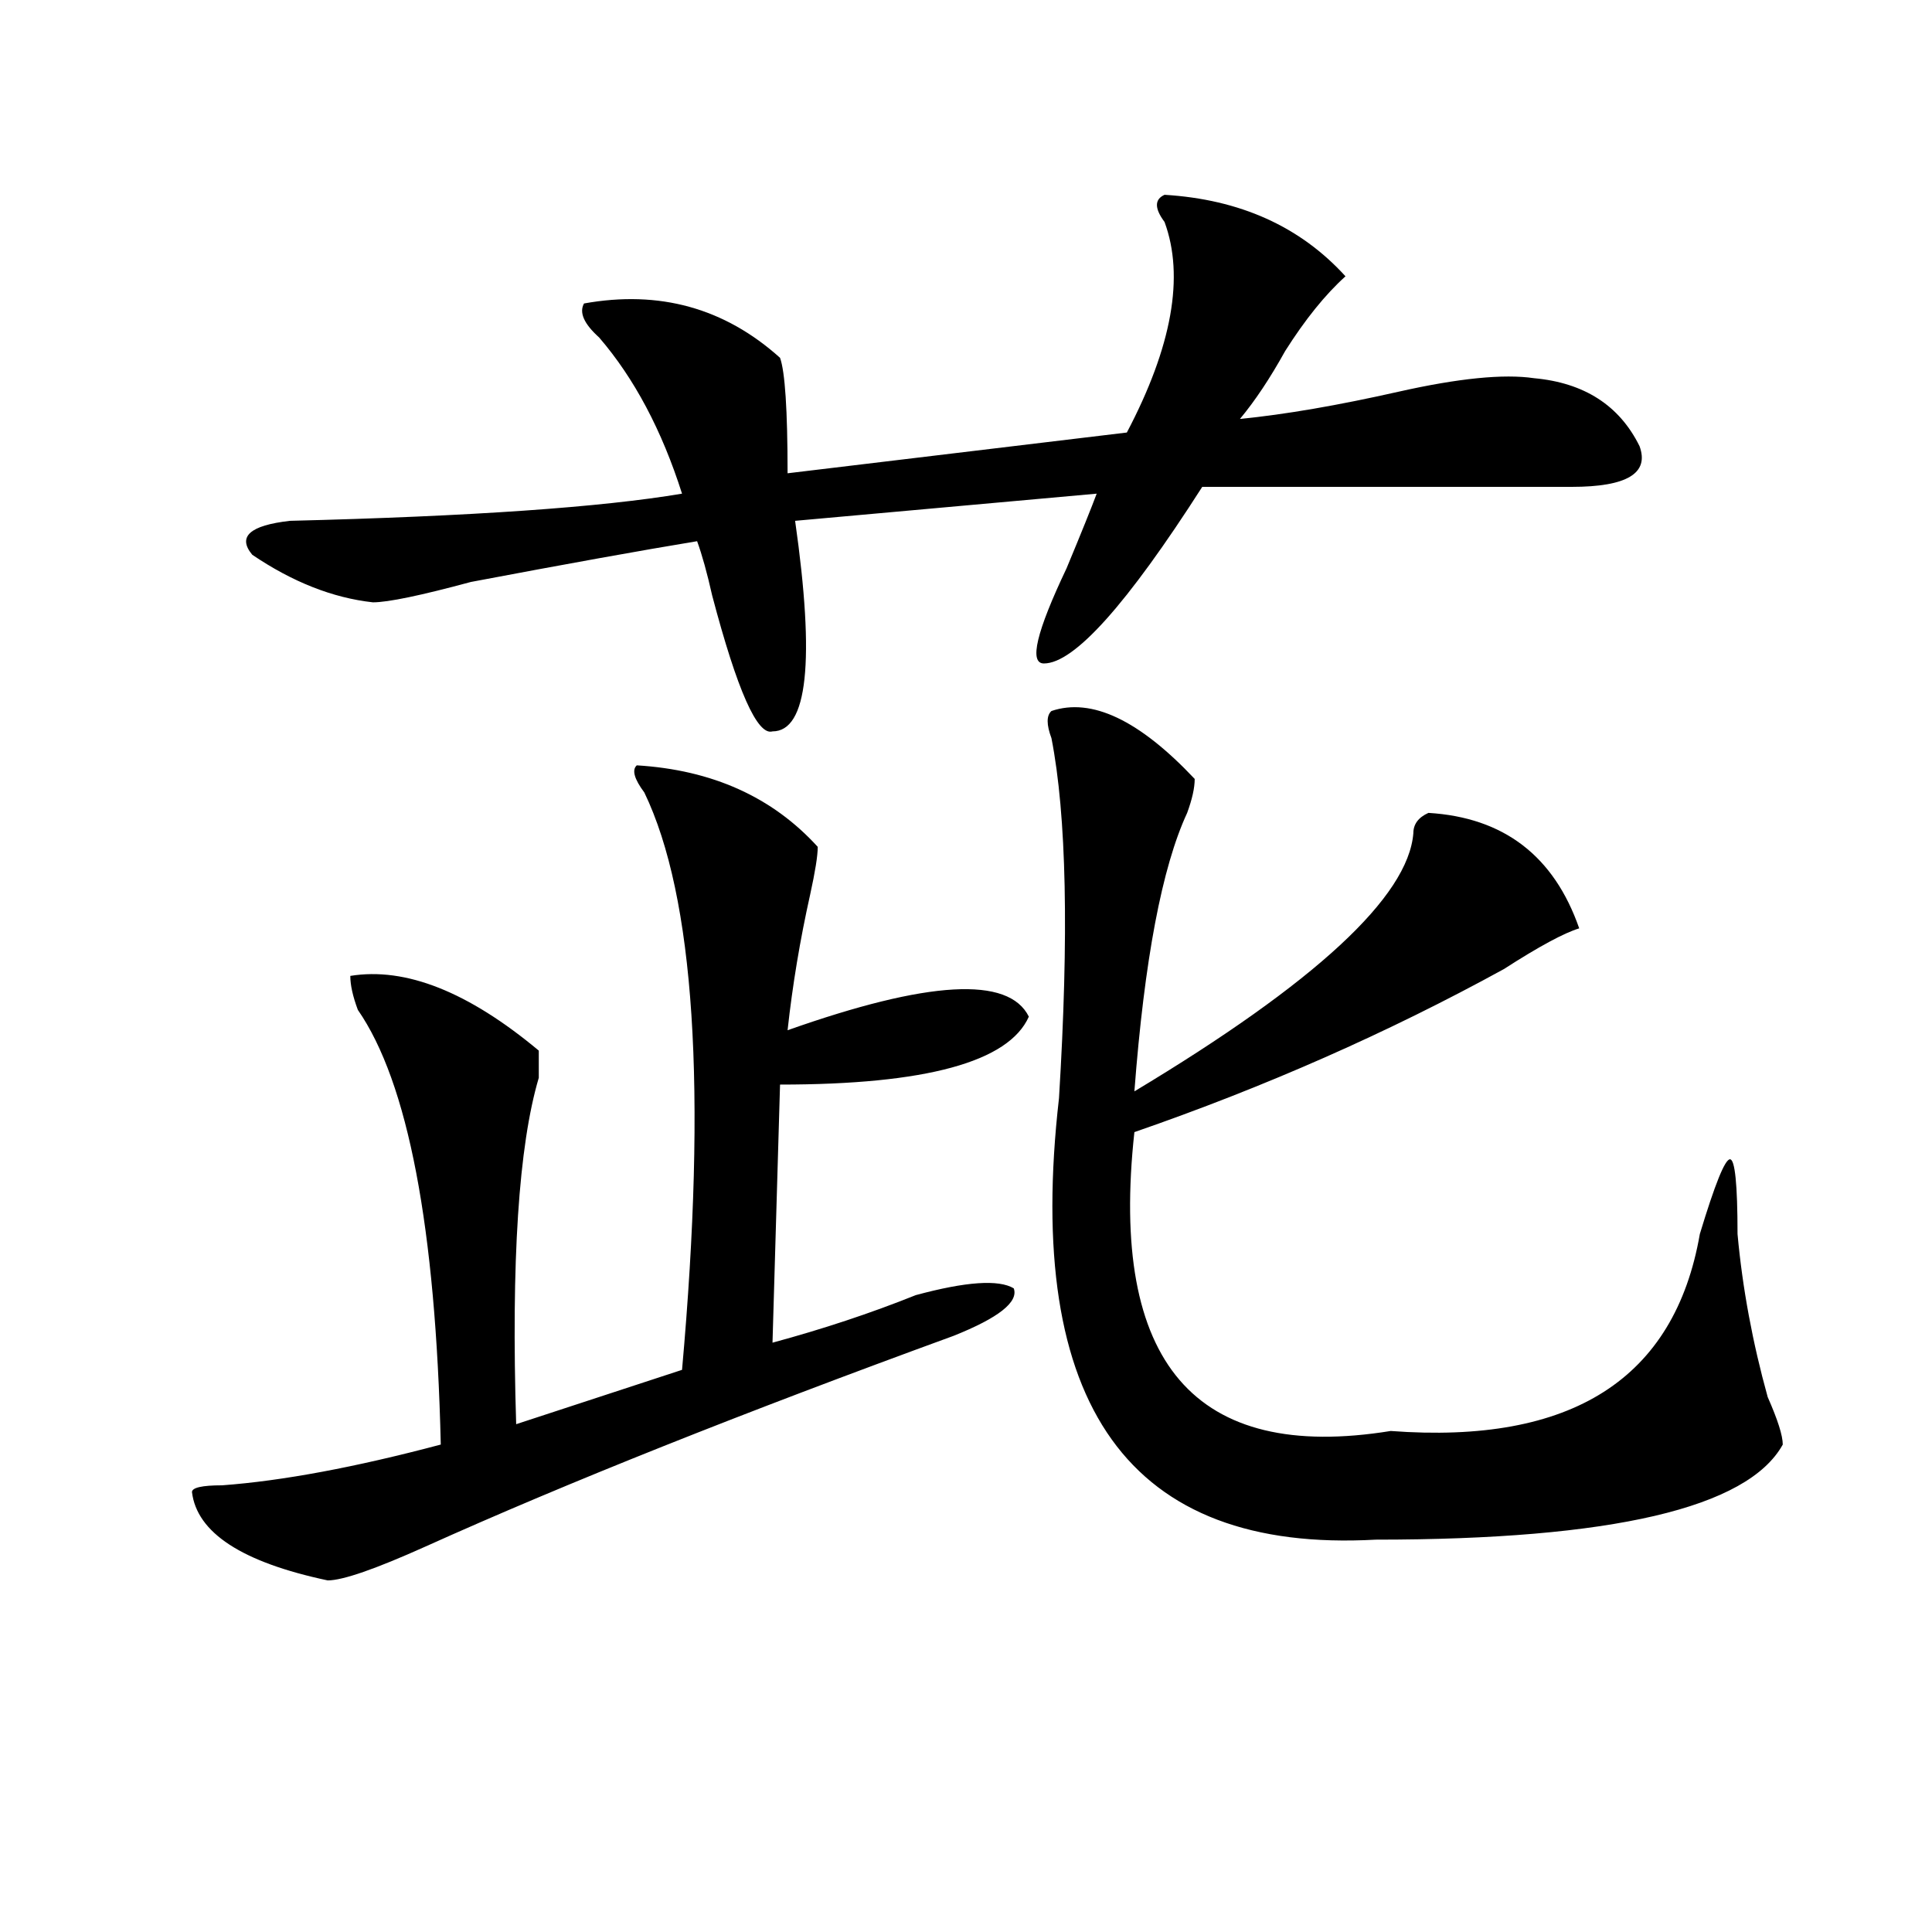
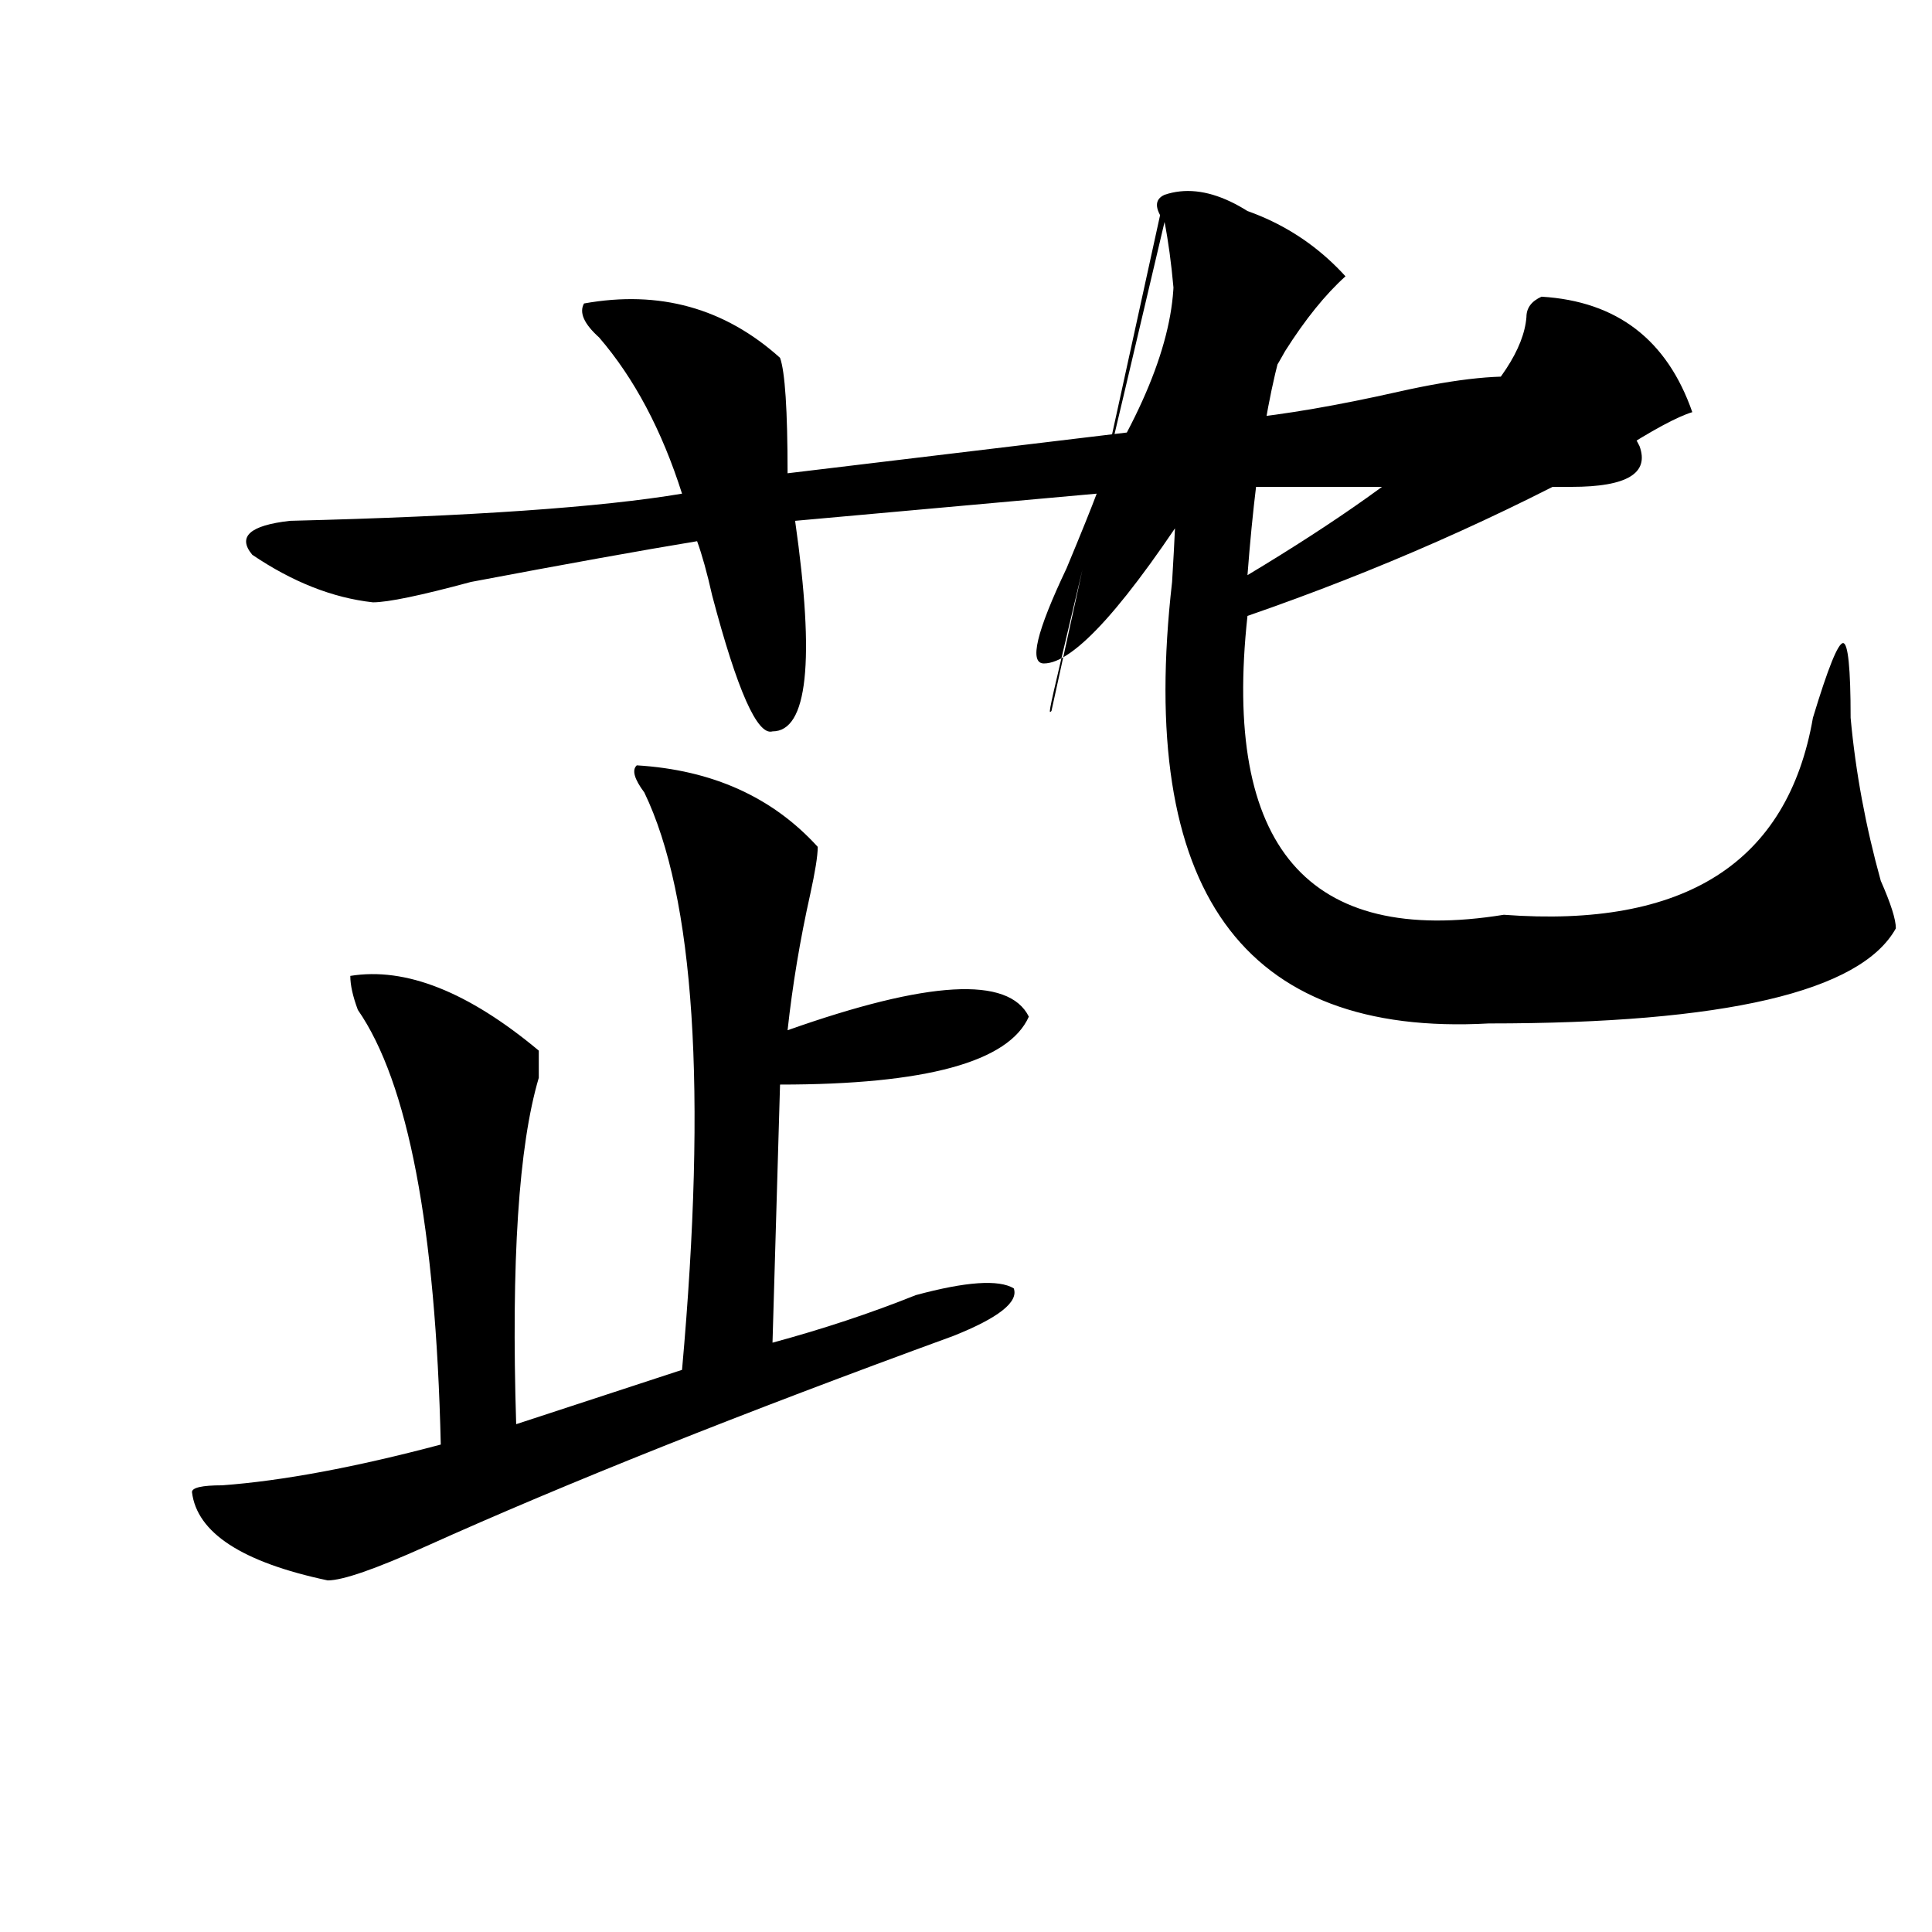
<svg xmlns="http://www.w3.org/2000/svg" version="1.1" id="图层_1" x="0px" y="0px" width="1000px" height="1000px" viewBox="0 0 1000 1000" enable-background="new 0 0 1000 1000" xml:space="preserve">
-   <path d="M329.602,396.141c39.023,2.362,70.242,16.425,93.656,42.188c0,4.725-1.342,12.909-3.902,24.609  c-5.244,23.456-9.146,46.912-11.707,70.313c72.803-25.763,114.448-28.125,124.875-7.031  c-10.427,23.456-53.353,35.156-128.777,35.156l-3.902,133.594c25.975-7.031,50.73-15.216,74.145-24.609  c25.975-7.031,42.926-8.185,50.73-3.516c2.561,7.031-7.805,15.271-31.219,24.609c-109.266,39.881-200.361,76.19-273.164,108.984  c-26.036,11.7-42.926,17.578-50.73,17.578c-44.268-9.394-67.682-24.609-70.242-45.703c0-2.307,5.183-3.516,15.609-3.516  c31.219-2.307,68.9-9.338,113.168-21.094c-2.622-112.5-16.951-187.481-42.926-225c-2.622-7.031-3.902-12.854-3.902-17.578  c28.597-4.669,61.096,8.24,97.559,38.672c0,2.362,0,7.031,0,14.063c-10.427,35.156-14.329,94.922-11.707,179.297l85.852-28.125  c12.987-145.294,6.463-244.885-19.512-298.828C328.26,403.172,326.979,398.503,329.602,396.141z M602.766,100.828  c39.023,2.362,70.242,16.425,93.656,42.188c-10.427,9.394-20.854,22.303-31.219,38.672c-7.805,14.063-15.609,25.818-23.414,35.156  c23.414-2.307,50.73-7.031,81.949-14.063s54.633-9.338,70.242-7.031c25.975,2.362,44.206,14.063,54.633,35.156  c5.183,14.063-6.524,21.094-35.121,21.094c-54.633,0-118.412,0-191.215,0c-39.023,60.975-66.34,91.406-81.949,91.406  c-7.805,0-3.902-16.369,11.707-49.219c7.805-18.731,12.987-31.641,15.609-38.672l-156.094,14.063  c10.365,72.675,6.463,108.984-11.707,108.984c-7.805,2.362-18.231-21.094-31.219-70.313c-2.622-11.7-5.244-21.094-7.805-28.125  c-28.658,4.725-67.682,11.756-117.07,21.094c-26.036,7.031-42.926,10.547-50.73,10.547c-20.854-2.307-41.646-10.547-62.438-24.609  c-7.805-9.338-1.342-15.216,19.512-17.578c93.656-2.307,161.276-7.031,202.922-14.063c-10.427-32.794-24.756-59.766-42.926-80.859  c-7.805-7.031-10.427-12.854-7.805-17.578c39.023-7.031,72.803,2.362,101.461,28.125c2.561,7.031,3.902,26.972,3.902,59.766  l175.605-21.094c23.414-44.494,29.877-80.859,19.512-108.984C597.521,107.859,597.521,103.19,602.766,100.828z M544.23,368.016  c20.792-7.031,45.486,4.725,74.145,35.156c0,4.725-1.342,10.547-3.902,17.578c-13.049,28.125-22.134,76.19-27.316,144.141  c93.656-56.25,141.765-100.744,144.387-133.594c0-4.669,2.561-8.185,7.805-10.547c39.023,2.362,64.998,22.303,78.047,59.766  c-7.805,2.362-20.854,9.394-39.023,21.094c-59.877,32.85-123.595,60.975-191.215,84.375  c-13.049,119.531,31.219,171.112,132.68,154.688c93.656,7.031,146.947-26.916,159.996-101.953  c7.805-25.763,12.987-38.672,15.609-38.672c2.561,0,3.902,12.909,3.902,38.672c2.561,28.125,7.805,56.25,15.609,84.375  c5.183,11.756,7.805,19.94,7.805,24.609c-18.231,32.85-88.474,49.219-210.727,49.219c-127.497,7.031-182.13-69.104-163.898-228.516  c5.183-84.375,3.902-146.447-3.902-186.328C541.608,375.047,541.608,370.378,544.23,368.016z" />
+   <path d="M329.602,396.141c39.023,2.362,70.242,16.425,93.656,42.188c0,4.725-1.342,12.909-3.902,24.609  c-5.244,23.456-9.146,46.912-11.707,70.313c72.803-25.763,114.448-28.125,124.875-7.031  c-10.427,23.456-53.353,35.156-128.777,35.156l-3.902,133.594c25.975-7.031,50.73-15.216,74.145-24.609  c25.975-7.031,42.926-8.185,50.73-3.516c2.561,7.031-7.805,15.271-31.219,24.609c-109.266,39.881-200.361,76.19-273.164,108.984  c-26.036,11.7-42.926,17.578-50.73,17.578c-44.268-9.394-67.682-24.609-70.242-45.703c0-2.307,5.183-3.516,15.609-3.516  c31.219-2.307,68.9-9.338,113.168-21.094c-2.622-112.5-16.951-187.481-42.926-225c-2.622-7.031-3.902-12.854-3.902-17.578  c28.597-4.669,61.096,8.24,97.559,38.672c0,2.362,0,7.031,0,14.063c-10.427,35.156-14.329,94.922-11.707,179.297l85.852-28.125  c12.987-145.294,6.463-244.885-19.512-298.828C328.26,403.172,326.979,398.503,329.602,396.141z M602.766,100.828  c39.023,2.362,70.242,16.425,93.656,42.188c-10.427,9.394-20.854,22.303-31.219,38.672c-7.805,14.063-15.609,25.818-23.414,35.156  c23.414-2.307,50.73-7.031,81.949-14.063s54.633-9.338,70.242-7.031c25.975,2.362,44.206,14.063,54.633,35.156  c5.183,14.063-6.524,21.094-35.121,21.094c-54.633,0-118.412,0-191.215,0c-39.023,60.975-66.34,91.406-81.949,91.406  c-7.805,0-3.902-16.369,11.707-49.219c7.805-18.731,12.987-31.641,15.609-38.672l-156.094,14.063  c10.365,72.675,6.463,108.984-11.707,108.984c-7.805,2.362-18.231-21.094-31.219-70.313c-2.622-11.7-5.244-21.094-7.805-28.125  c-28.658,4.725-67.682,11.756-117.07,21.094c-26.036,7.031-42.926,10.547-50.73,10.547c-20.854-2.307-41.646-10.547-62.438-24.609  c-7.805-9.338-1.342-15.216,19.512-17.578c93.656-2.307,161.276-7.031,202.922-14.063c-10.427-32.794-24.756-59.766-42.926-80.859  c-7.805-7.031-10.427-12.854-7.805-17.578c39.023-7.031,72.803,2.362,101.461,28.125c2.561,7.031,3.902,26.972,3.902,59.766  l175.605-21.094c23.414-44.494,29.877-80.859,19.512-108.984C597.521,107.859,597.521,103.19,602.766,100.828z c20.792-7.031,45.486,4.725,74.145,35.156c0,4.725-1.342,10.547-3.902,17.578c-13.049,28.125-22.134,76.19-27.316,144.141  c93.656-56.25,141.765-100.744,144.387-133.594c0-4.669,2.561-8.185,7.805-10.547c39.023,2.362,64.998,22.303,78.047,59.766  c-7.805,2.362-20.854,9.394-39.023,21.094c-59.877,32.85-123.595,60.975-191.215,84.375  c-13.049,119.531,31.219,171.112,132.68,154.688c93.656,7.031,146.947-26.916,159.996-101.953  c7.805-25.763,12.987-38.672,15.609-38.672c2.561,0,3.902,12.909,3.902,38.672c2.561,28.125,7.805,56.25,15.609,84.375  c5.183,11.756,7.805,19.94,7.805,24.609c-18.231,32.85-88.474,49.219-210.727,49.219c-127.497,7.031-182.13-69.104-163.898-228.516  c5.183-84.375,3.902-146.447-3.902-186.328C541.608,375.047,541.608,370.378,544.23,368.016z" />
</svg>